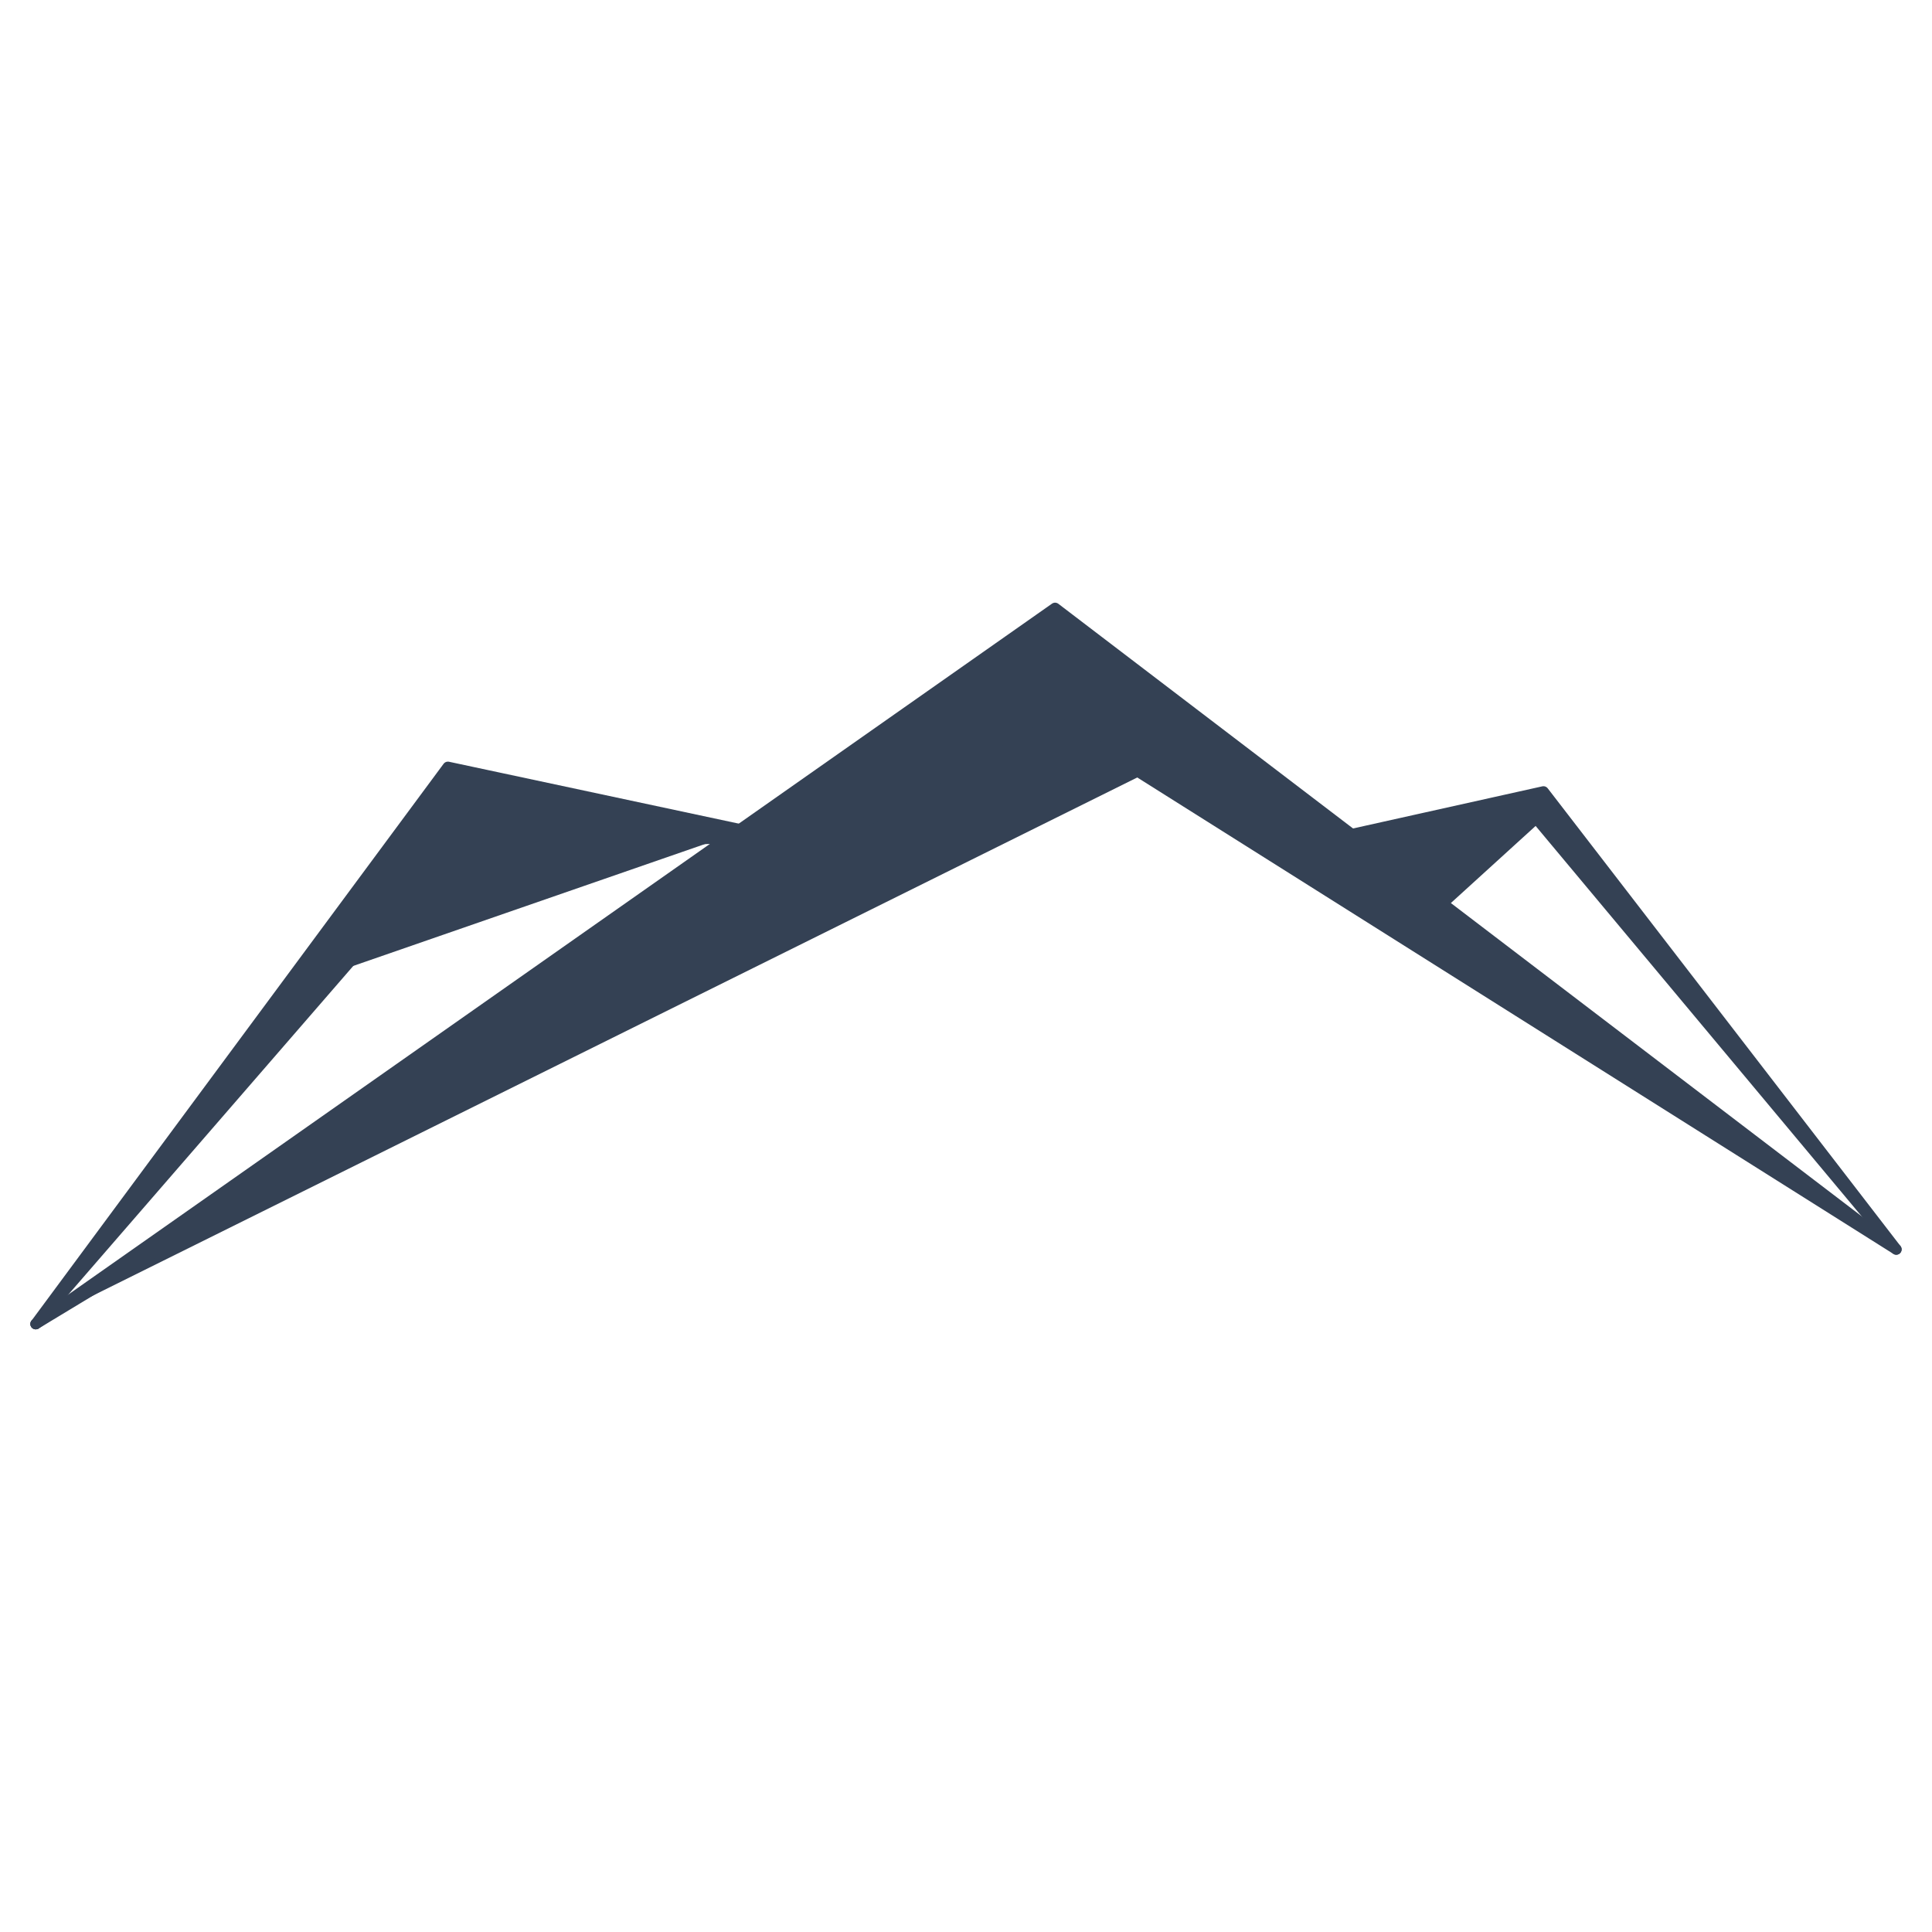
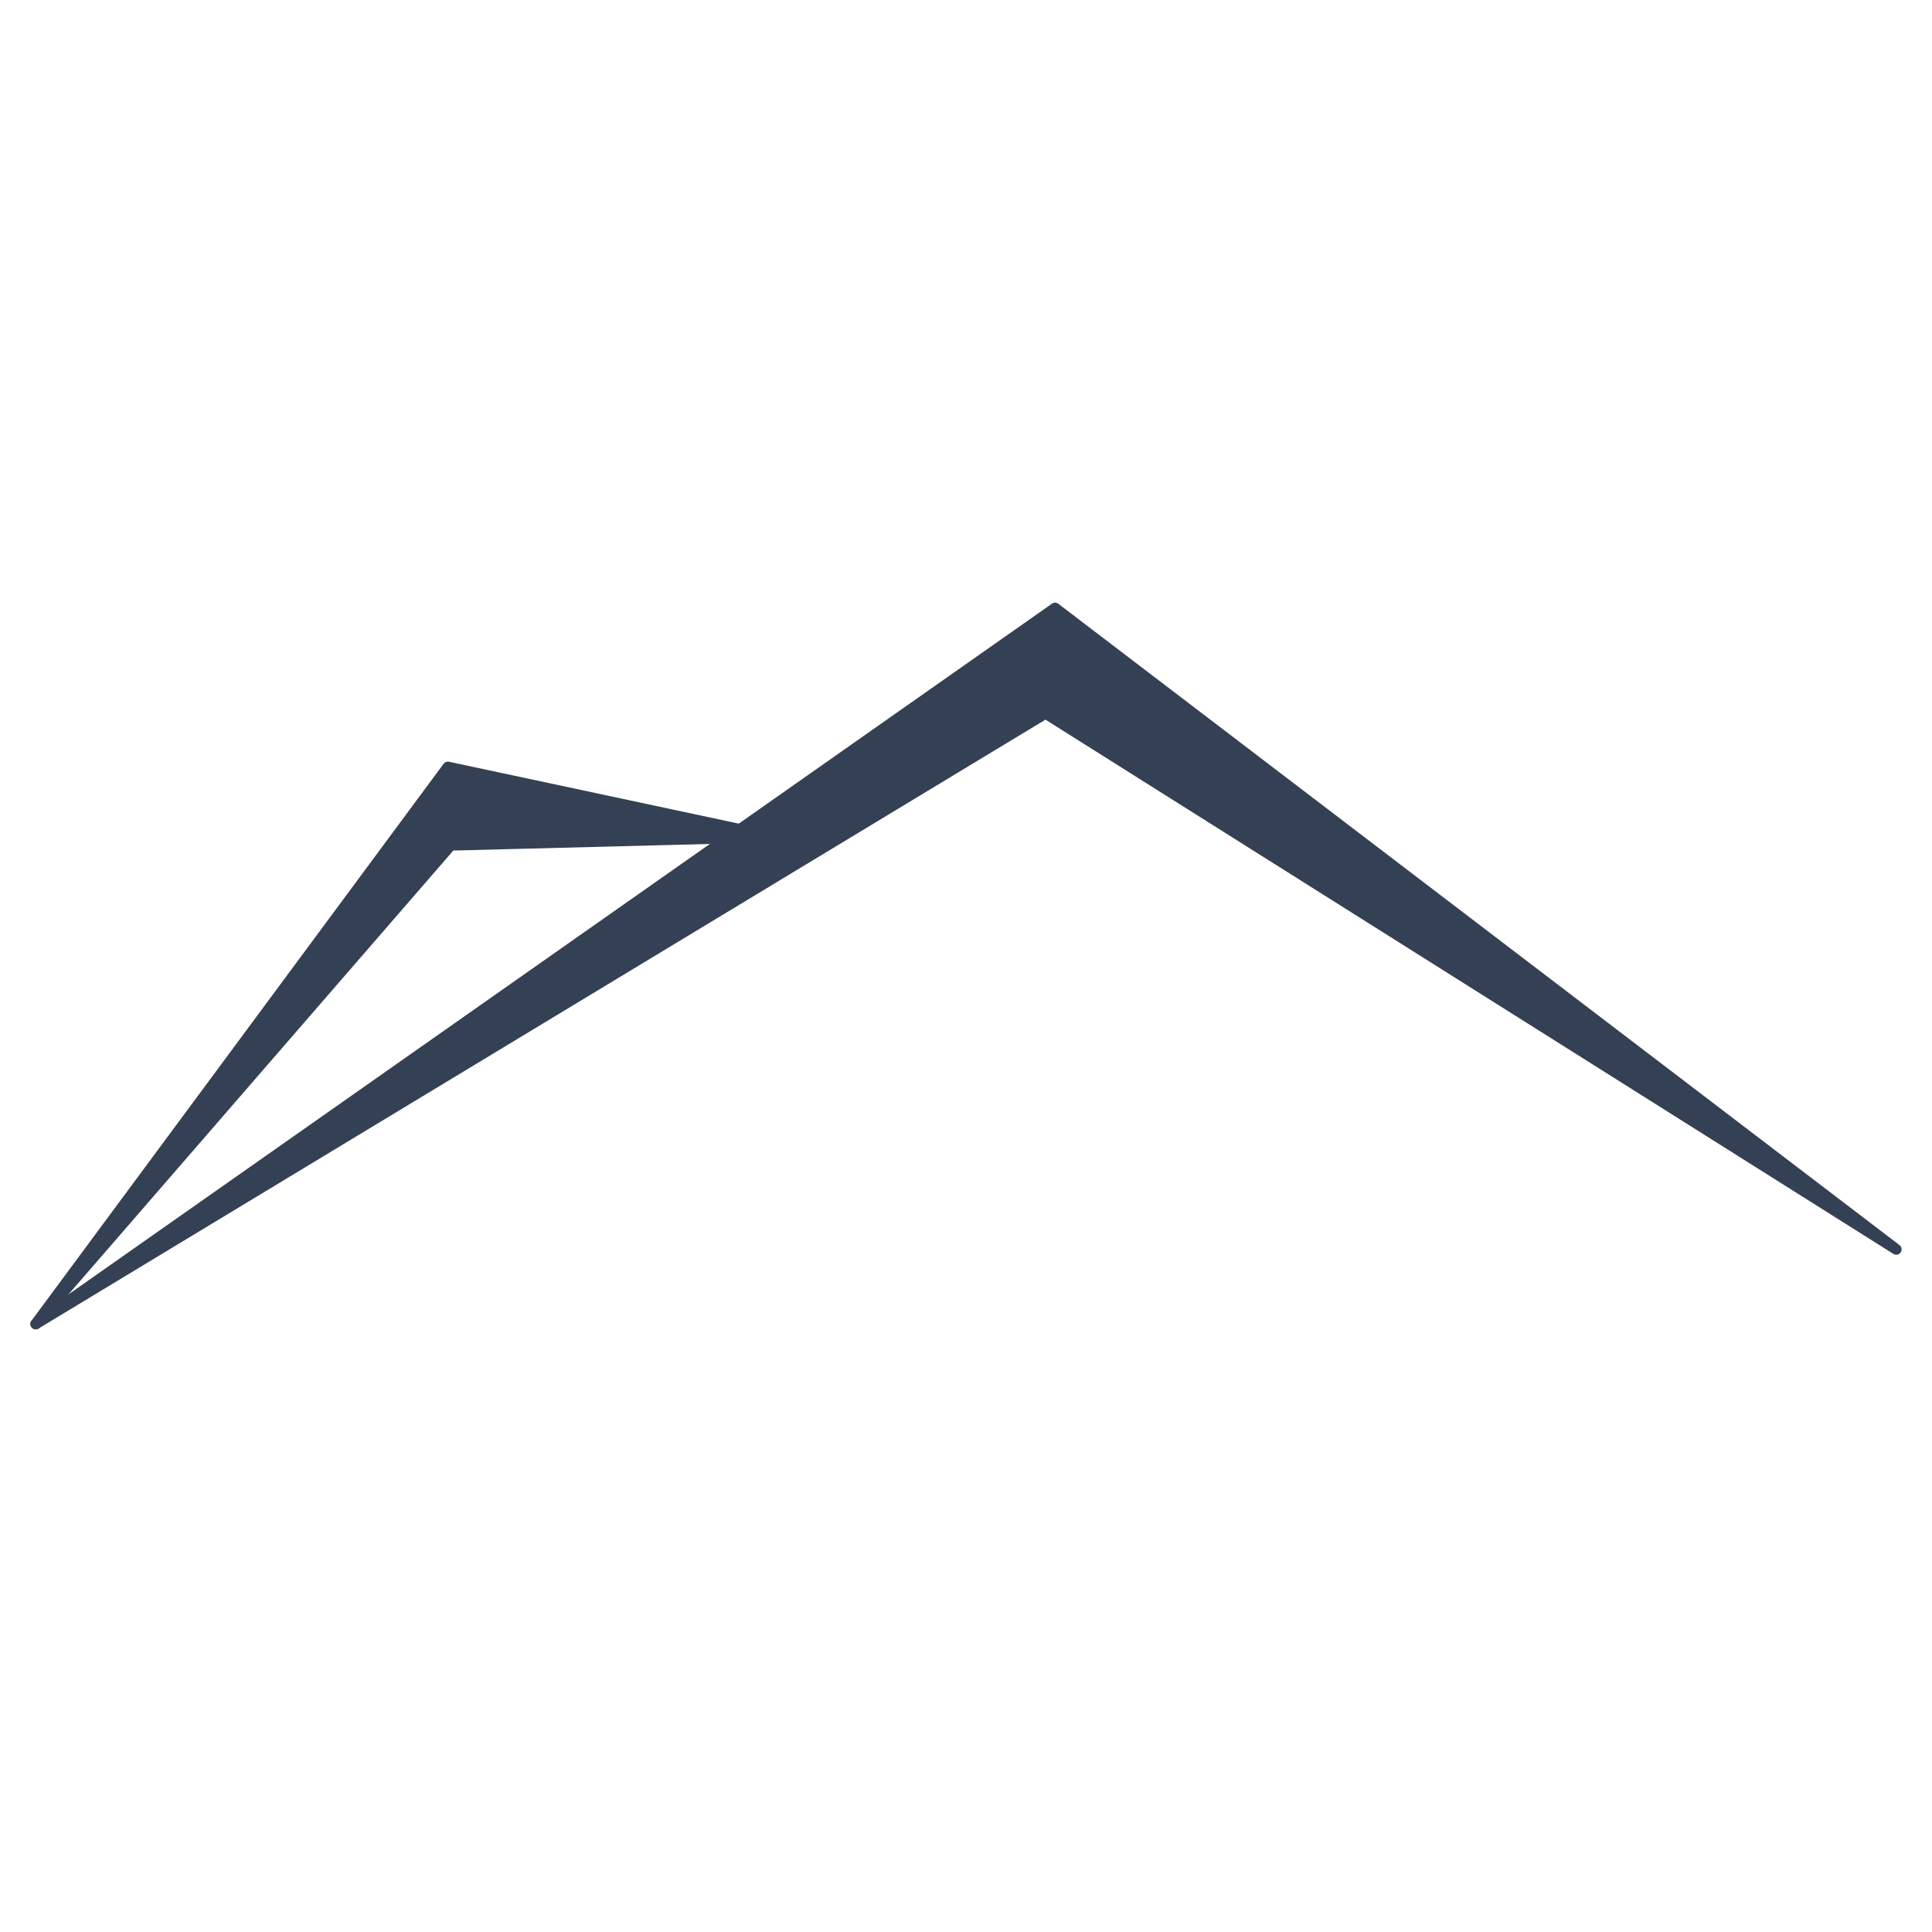
<svg xmlns="http://www.w3.org/2000/svg" id="Icon_Set" data-name="Icon Set" viewBox="0 0 180 180">
  <defs>
    <style>.cls-1{fill:#344154;stroke:#344154;stroke-linecap:round;stroke-linejoin:round;}</style>
  </defs>
  <title>poi_vue_360_3vallees_en copie 2</title>
  <polygon class="cls-1" points="3.33 123.35 41.73 71.46 72.17 77.96 67.23 78.1 42 78.75 3.33 123.35" />
-   <polygon class="cls-1" points="143.12 76.23 131.6 86.71 121.02 78.82 143.8 73.75 176.67 116.4 143.12 76.23" />
-   <polyline class="cls-1" points="109.94 70.46 95.27 62.13 3.33 123.35" />
-   <polyline class="cls-1" points="30.35 90.88 43.26 72.35 67.23 78.1" />
  <polygon class="cls-1" points="97.41 66.46 176.67 116.4 98.3 56.65 3.33 123.35 97.41 66.46" />
</svg>